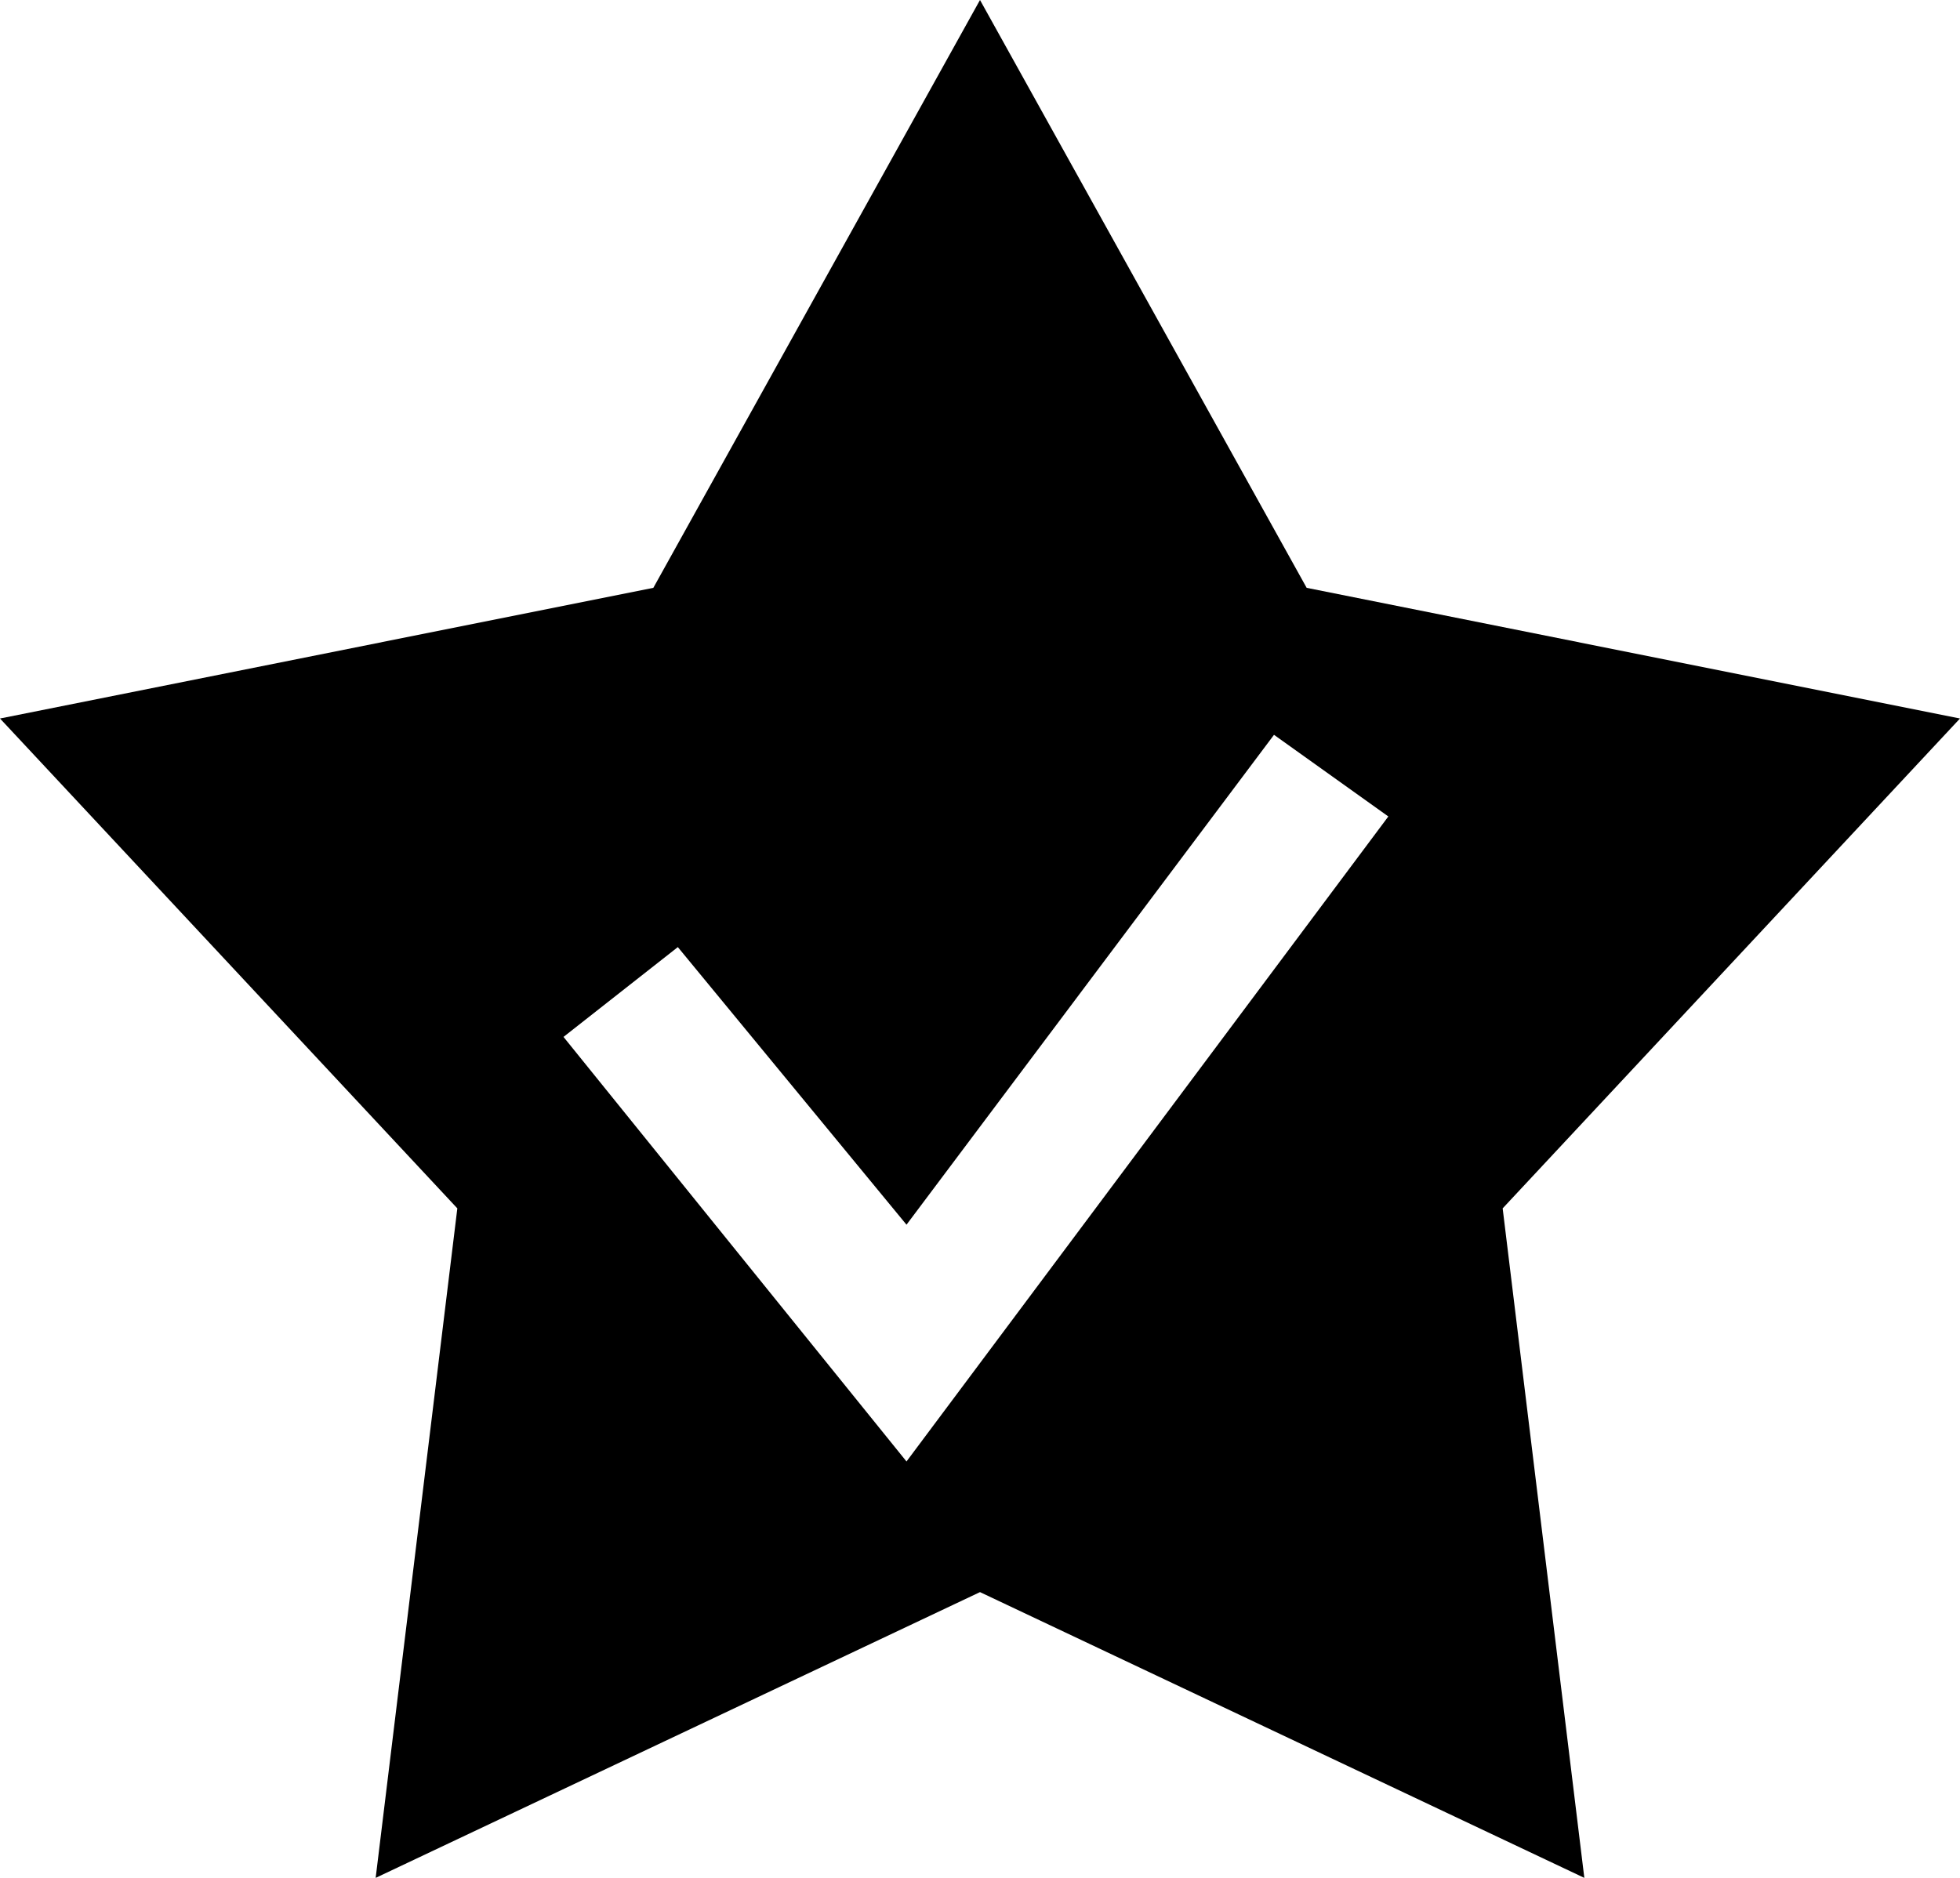
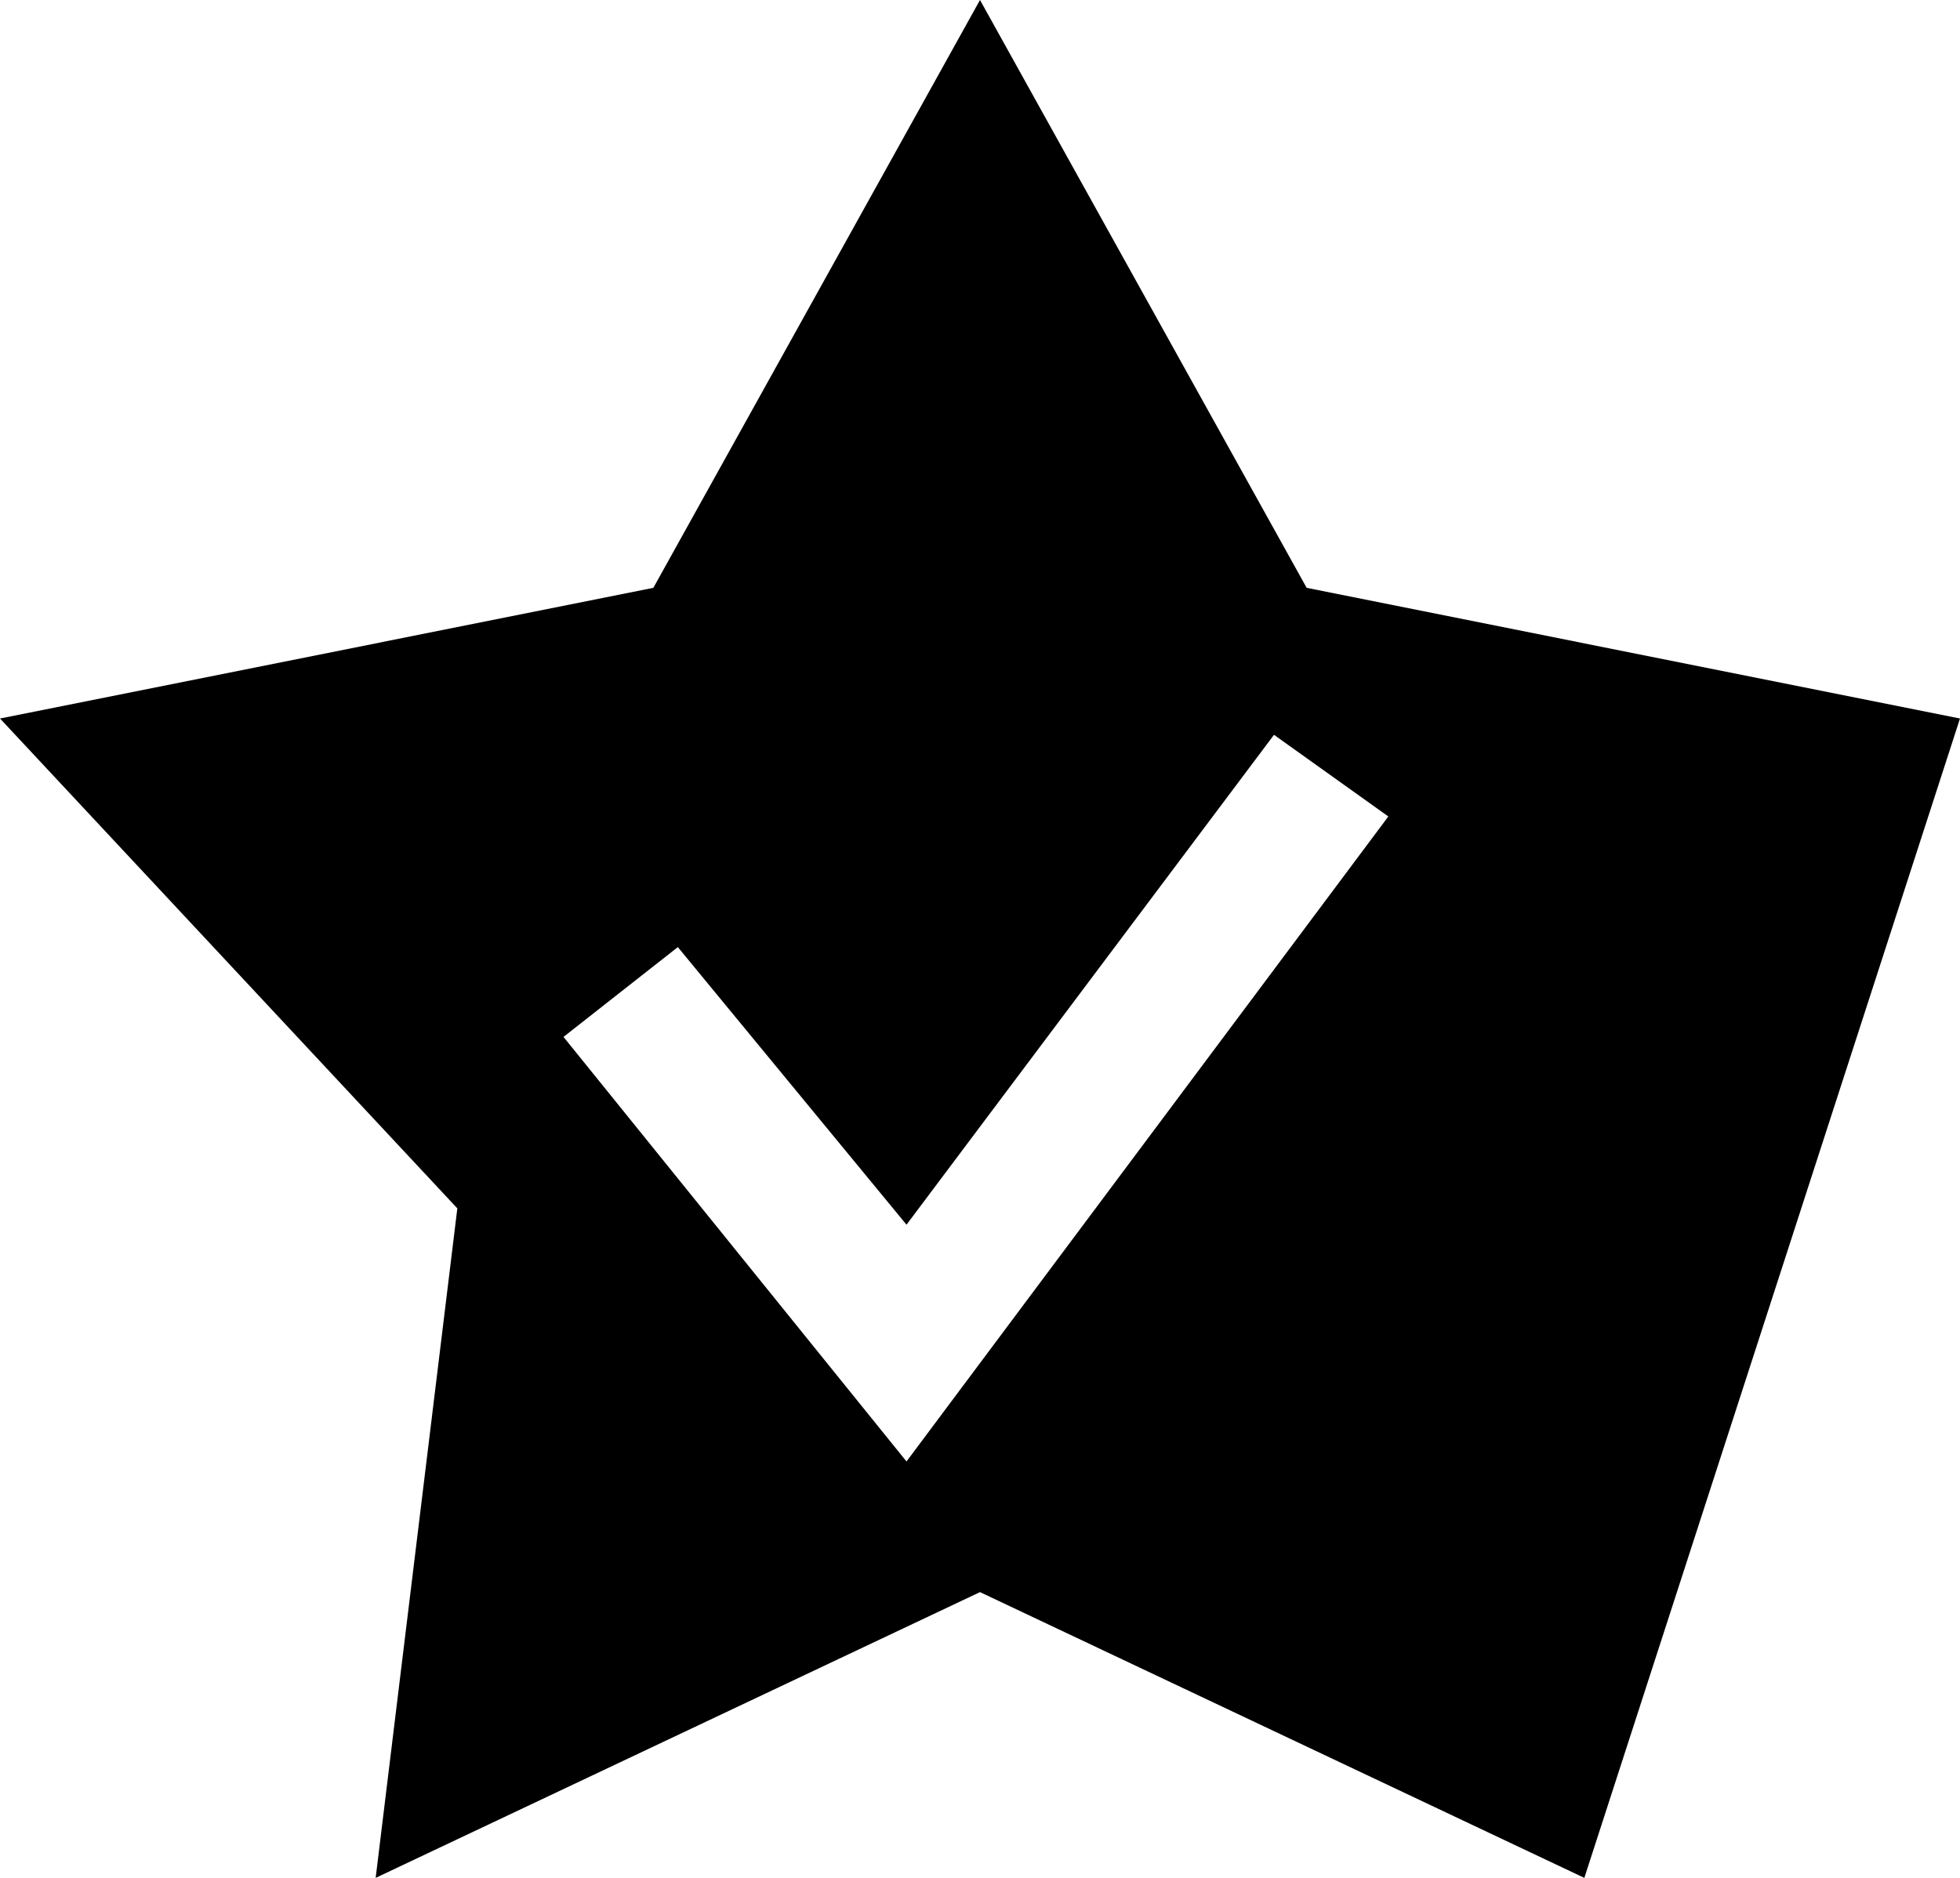
<svg xmlns="http://www.w3.org/2000/svg" version="1.1" id="Layer_3" x="0px" y="0px" width="24px" height="23px" viewBox="0 0 24 23" style="enable-background:new 0 0 24 23;" xml:space="preserve">
  <style type="text/css">
	.st0{fill-rule:evenodd;clip-rule:evenodd;fill:#000000;}
</style>
-   <path class="st0" d="M24,8.8l-8-1.6L12,0L8,7.2L0,8.8l5.6,6l-1,8.2l7.4-3.5l7.4,3.5l-1-8.2L24,8.8z M11.1,17.9l-4.2-5.2l1.4-1.1  l2.8,3.4L15.6,9l1.4,1L11.1,17.9z" />
+   <path class="st0" d="M24,8.8l-8-1.6L12,0L8,7.2L0,8.8l5.6,6l-1,8.2l7.4-3.5l7.4,3.5L24,8.8z M11.1,17.9l-4.2-5.2l1.4-1.1  l2.8,3.4L15.6,9l1.4,1L11.1,17.9z" />
</svg>